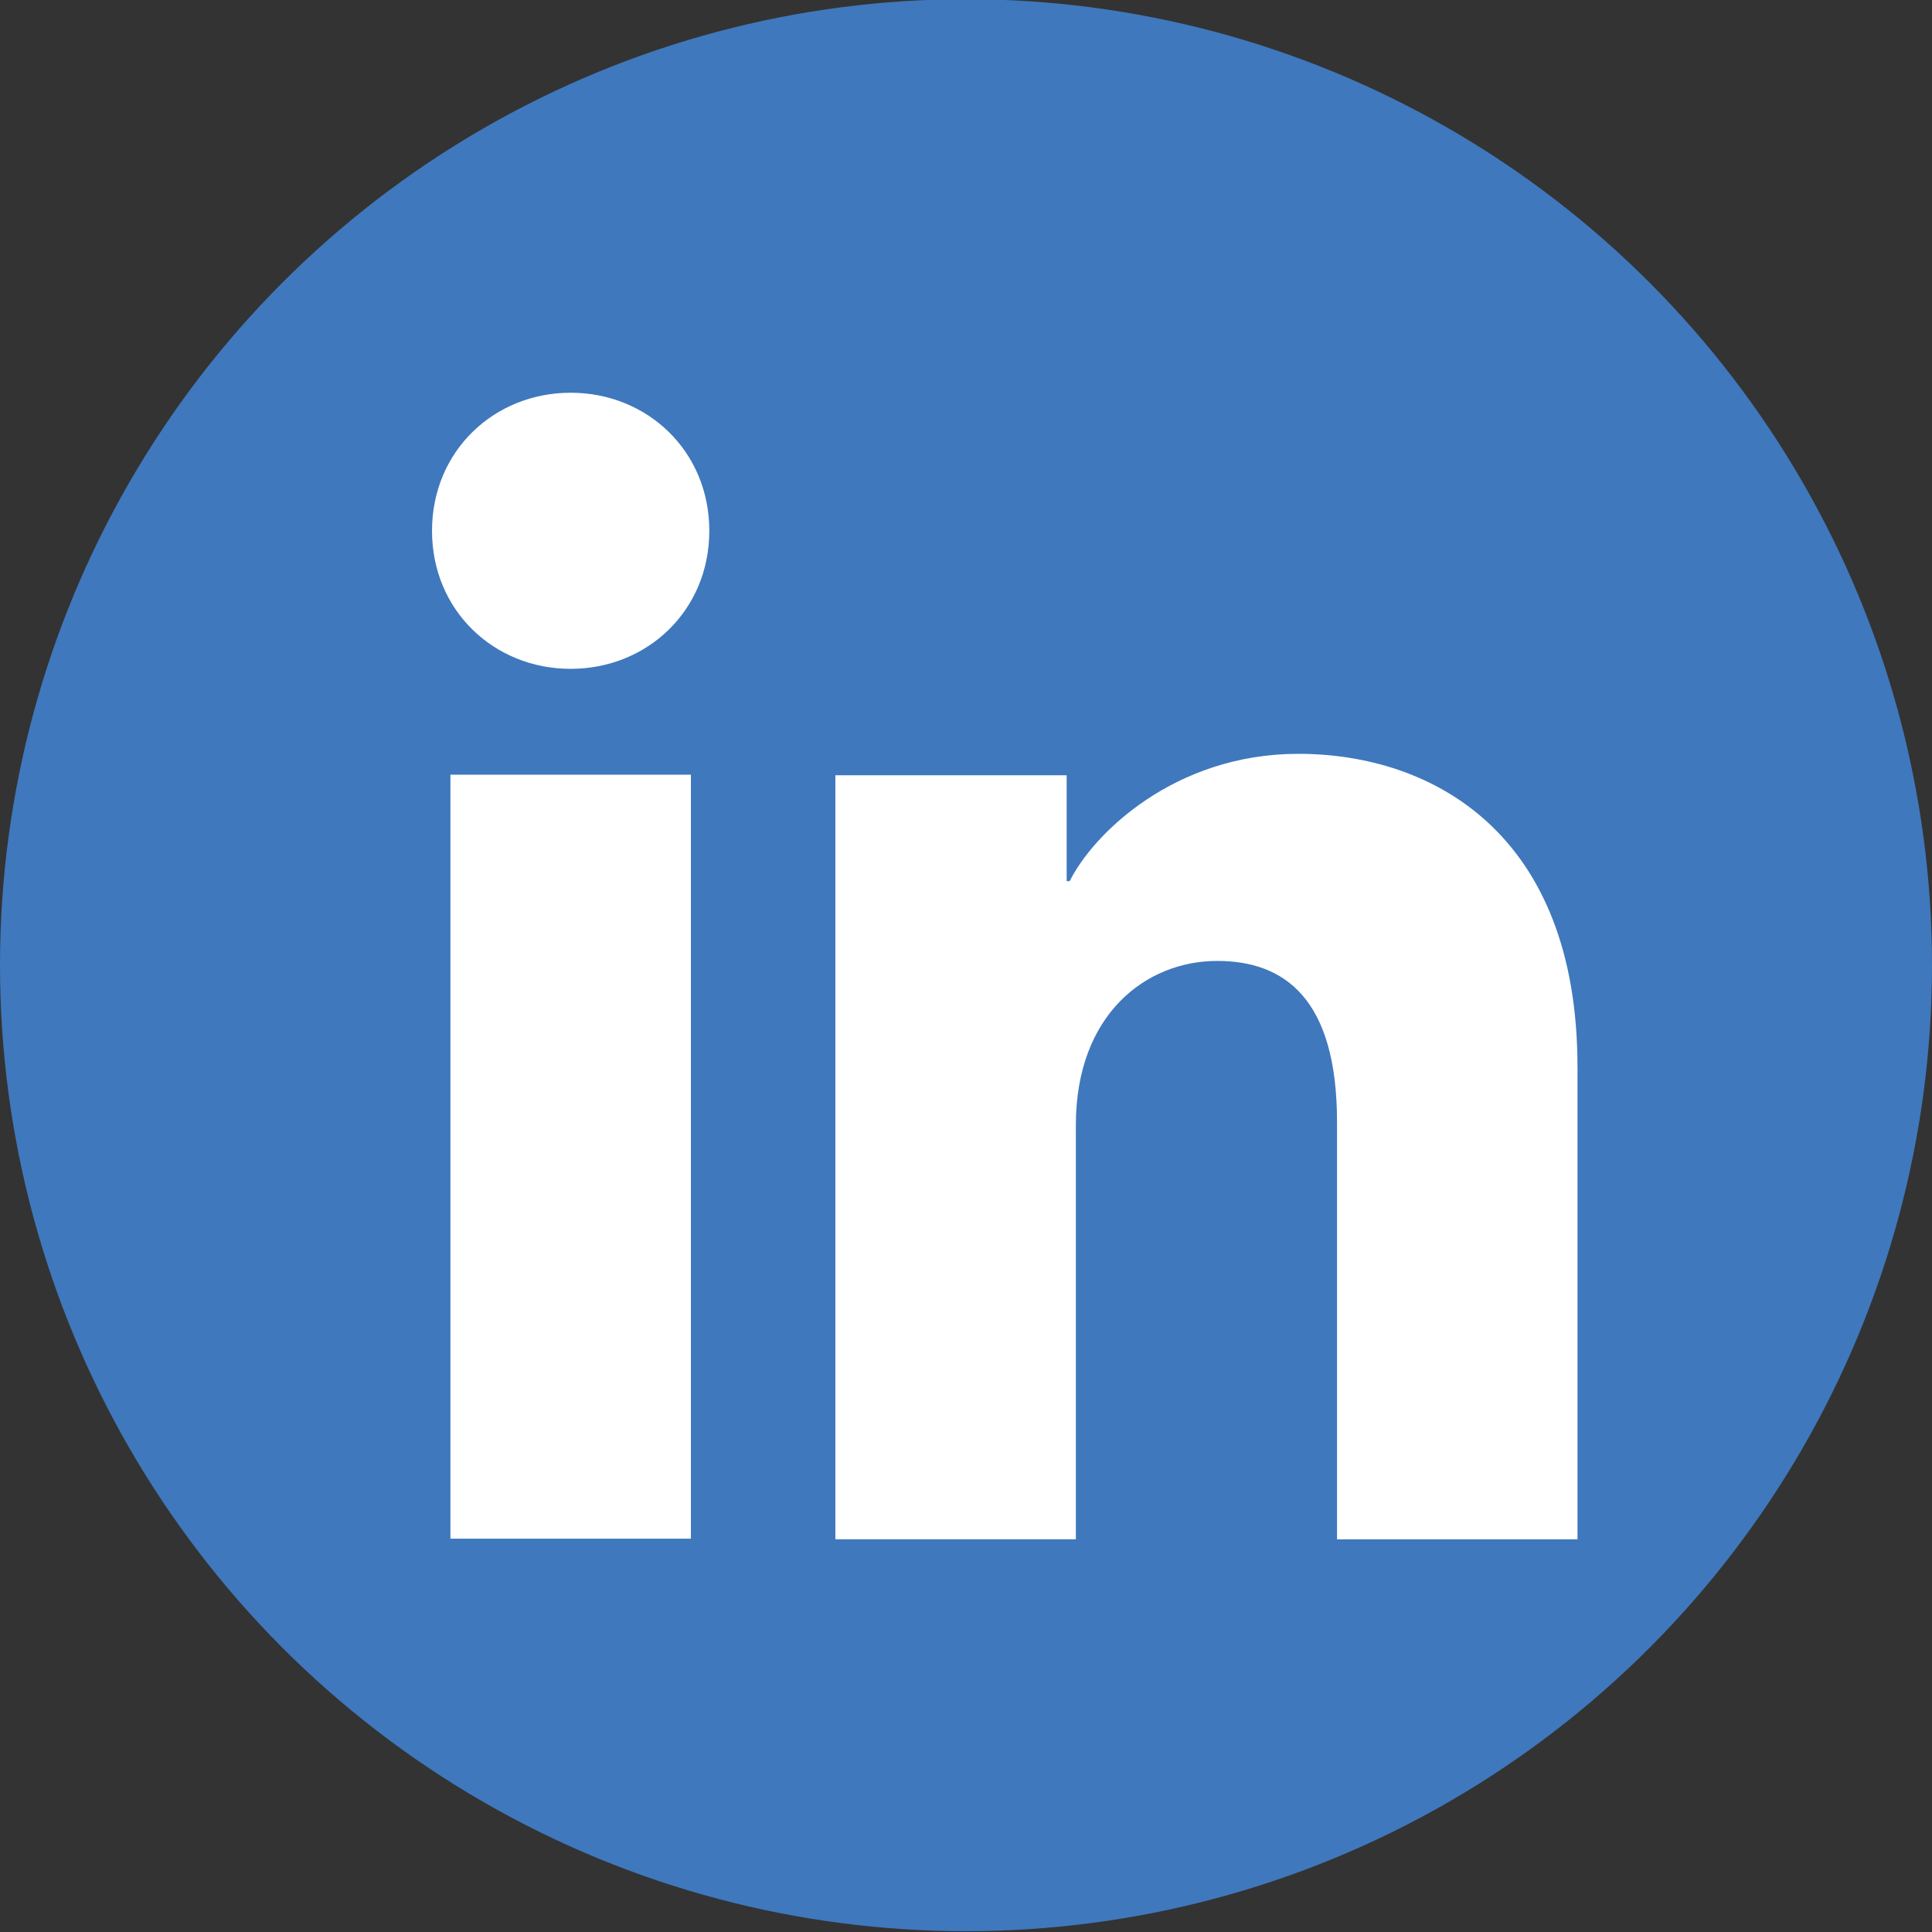
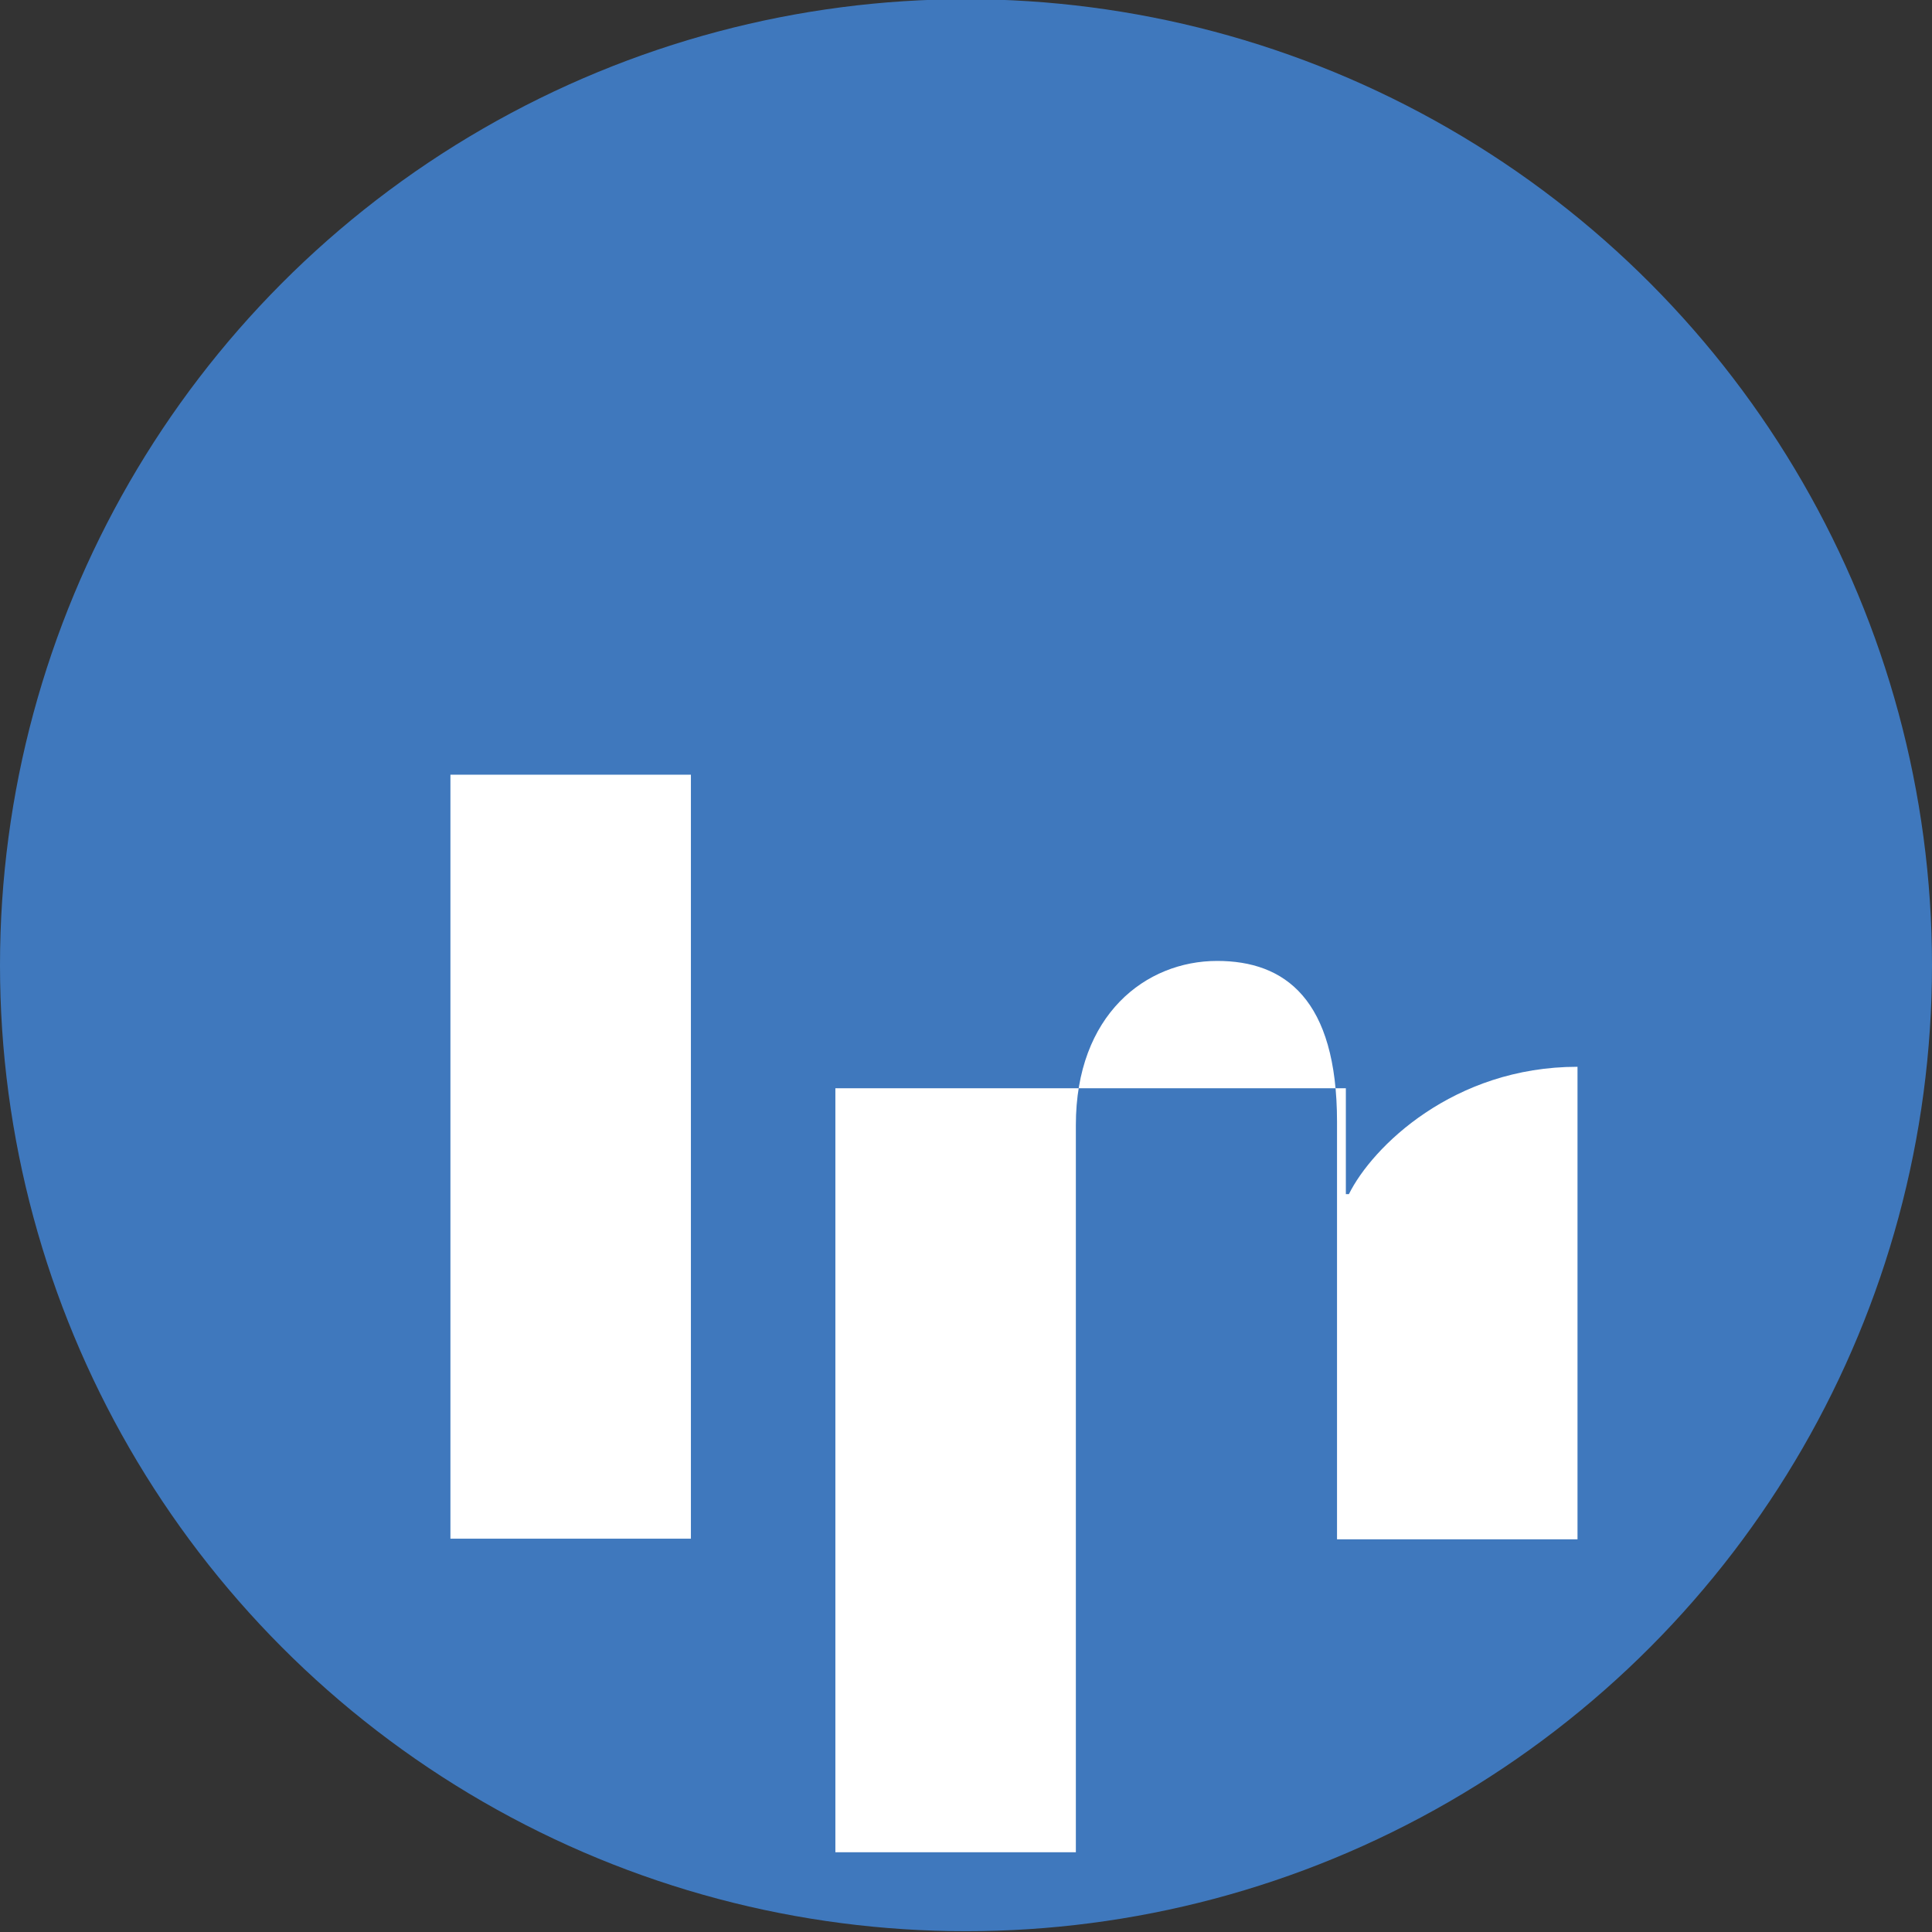
<svg xmlns="http://www.w3.org/2000/svg" version="1.1" id="Layer_1" x="0px" y="0px" viewBox="0 0 72 72" style="enable-background:new 0 0 72 72;" xml:space="preserve">
  <rect x="0" y="0" width="72" height="72" fill="#333333" stroke="none" />
  <style type="text/css">
	.st0{fill:#3F78BD;}
	.st1{fill:#FFFFFF;}
</style>
  <circle class="st0" cx="36" cy="35.97" r="36" />
  <g>
    <rect x="16.786" y="28.871" class="st1" width="8.962" height="28.471" />
-     <path class="st1" d="M26.434,19.782c0-2.972-2.313-5.146-5.167-5.146c-2.854,0-5.167,2.174-5.167,5.146   s2.313,5.144,5.167,5.144C24.12,24.926,26.434,22.754,26.434,19.782z" />
-     <path class="st1" d="M58.788,39.756c0-8.697-5.404-11.663-10.405-11.663c-4.624,0-7.651,2.992-8.518,4.745   h-0.114v-3.945H31.132v28.471h8.962V41.928c0-4.116,2.608-6.117,5.267-6.117   c2.516,0,4.466,1.415,4.466,6.003v15.551h8.962V39.756z" />
+     <path class="st1" d="M58.788,39.756c-4.624,0-7.651,2.992-8.518,4.745   h-0.114v-3.945H31.132v28.471h8.962V41.928c0-4.116,2.608-6.117,5.267-6.117   c2.516,0,4.466,1.415,4.466,6.003v15.551h8.962V39.756z" />
  </g>
</svg>